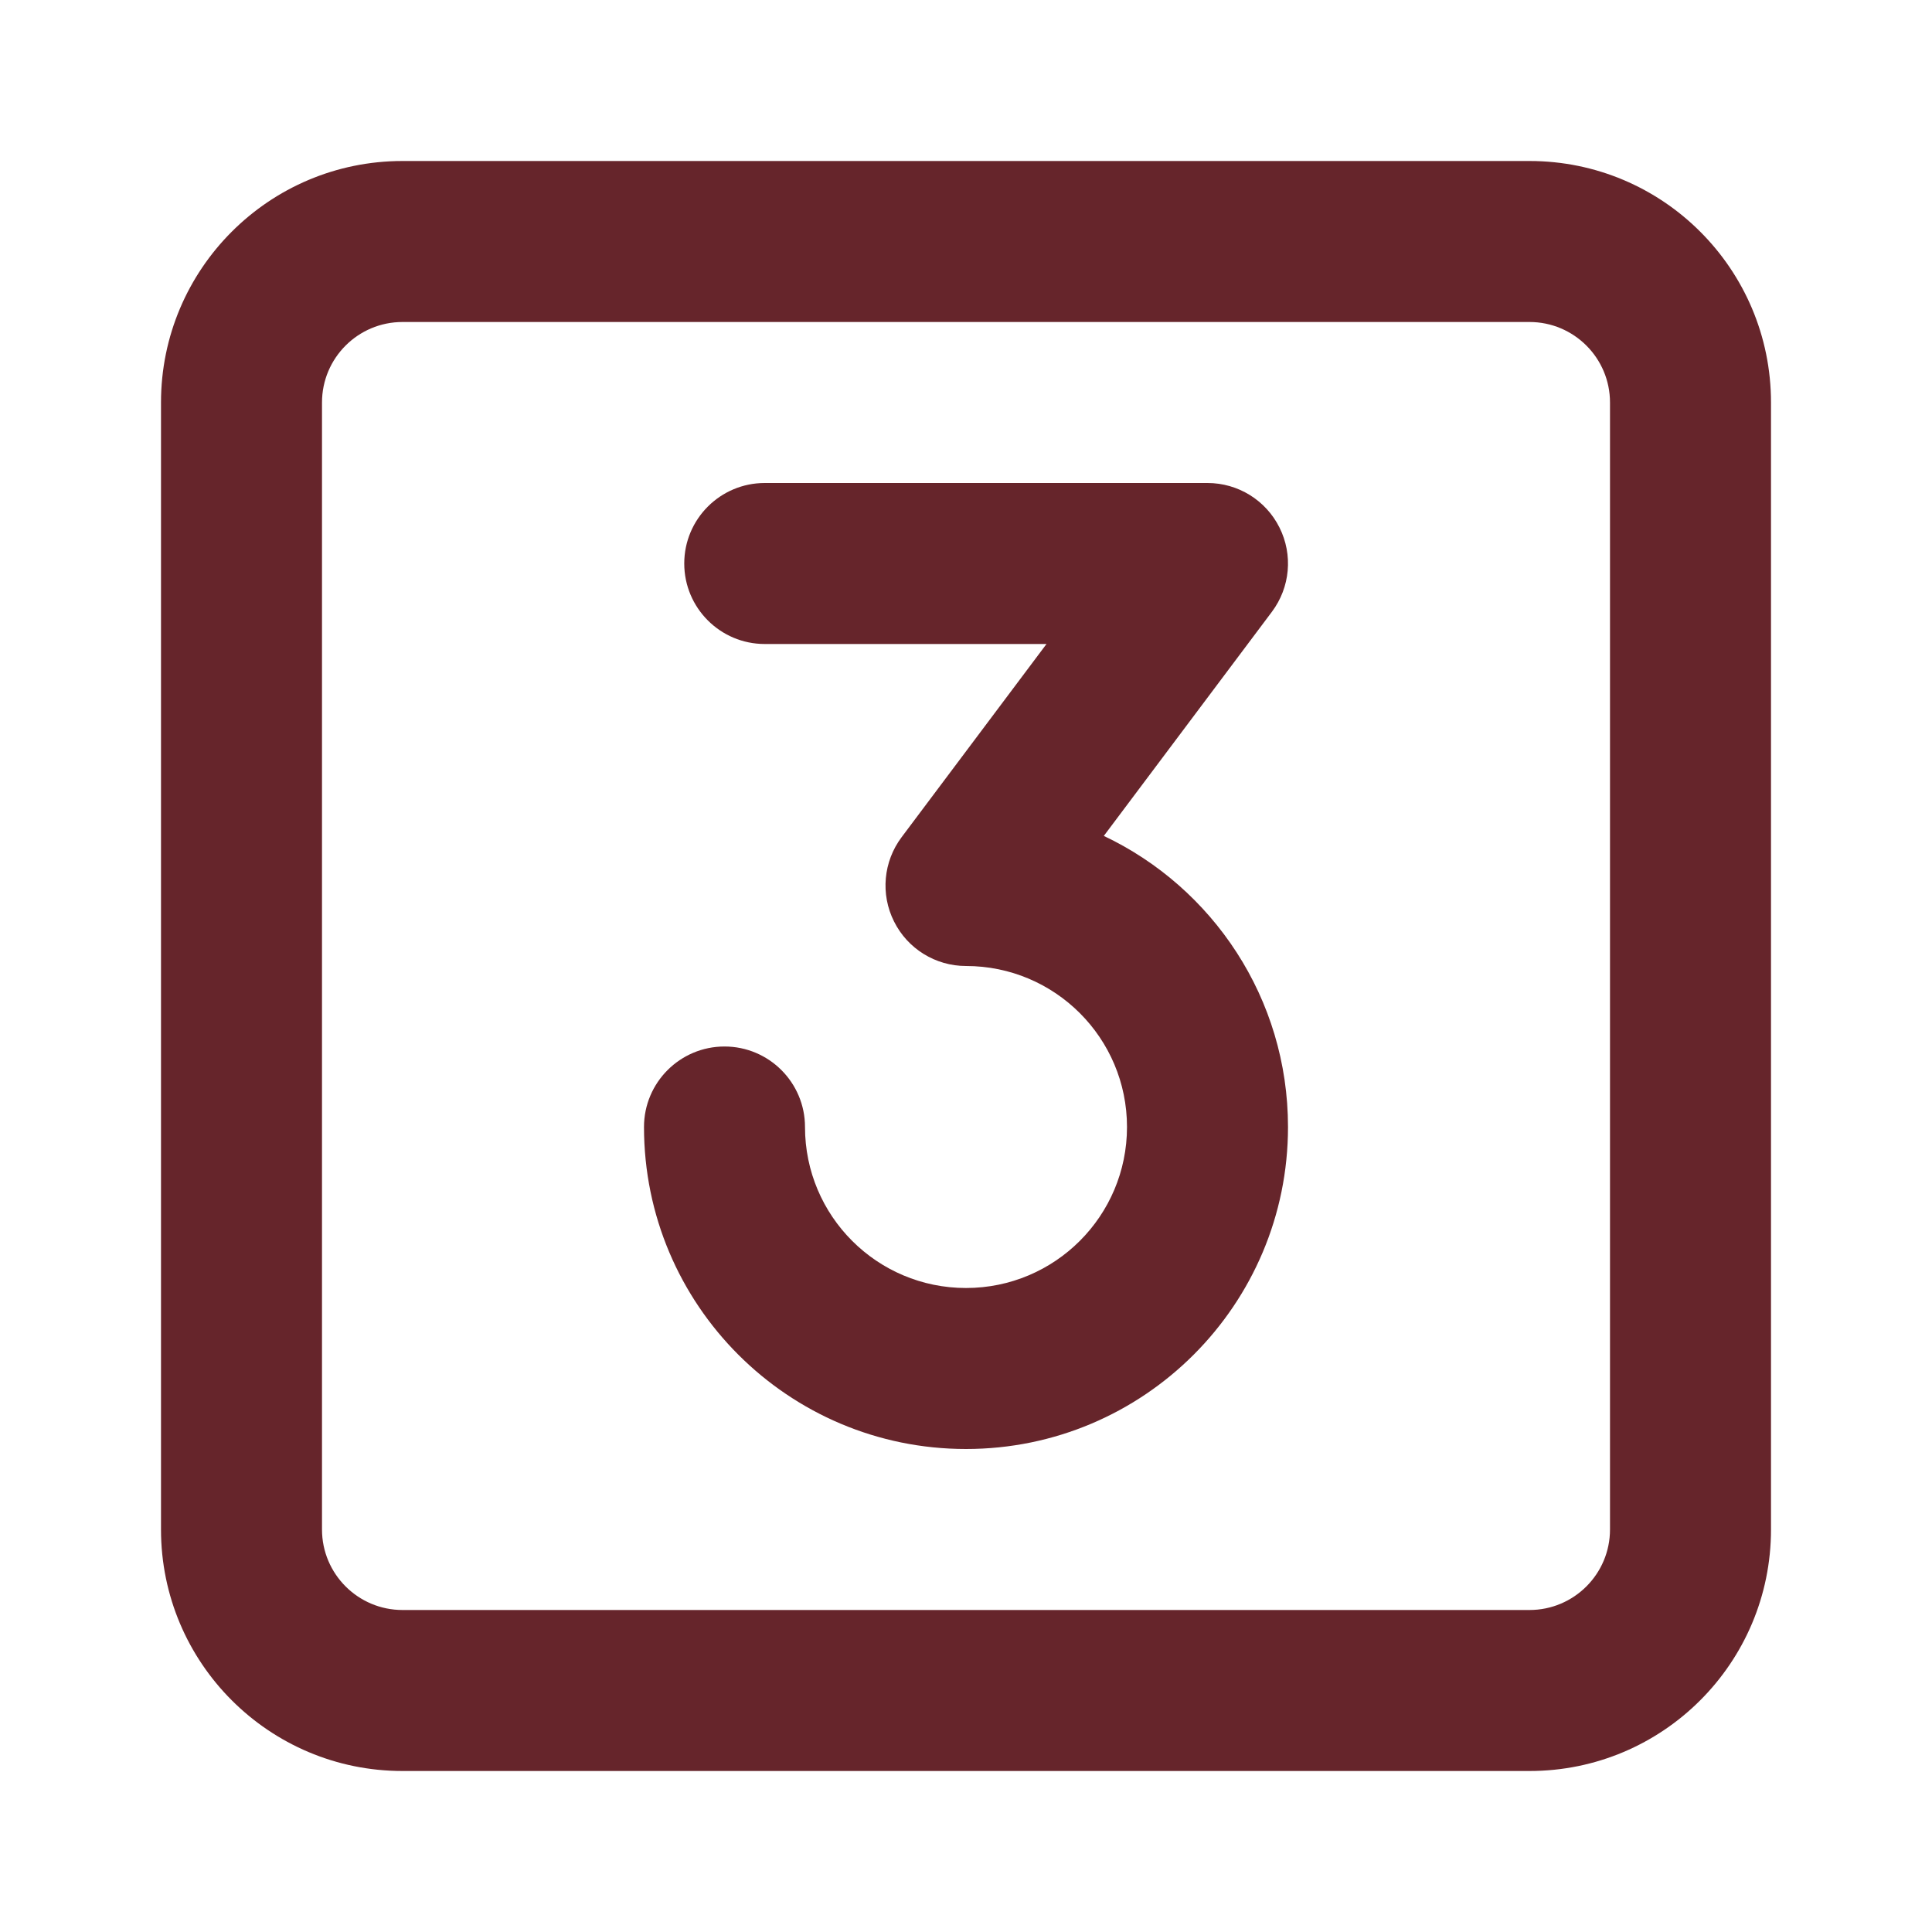
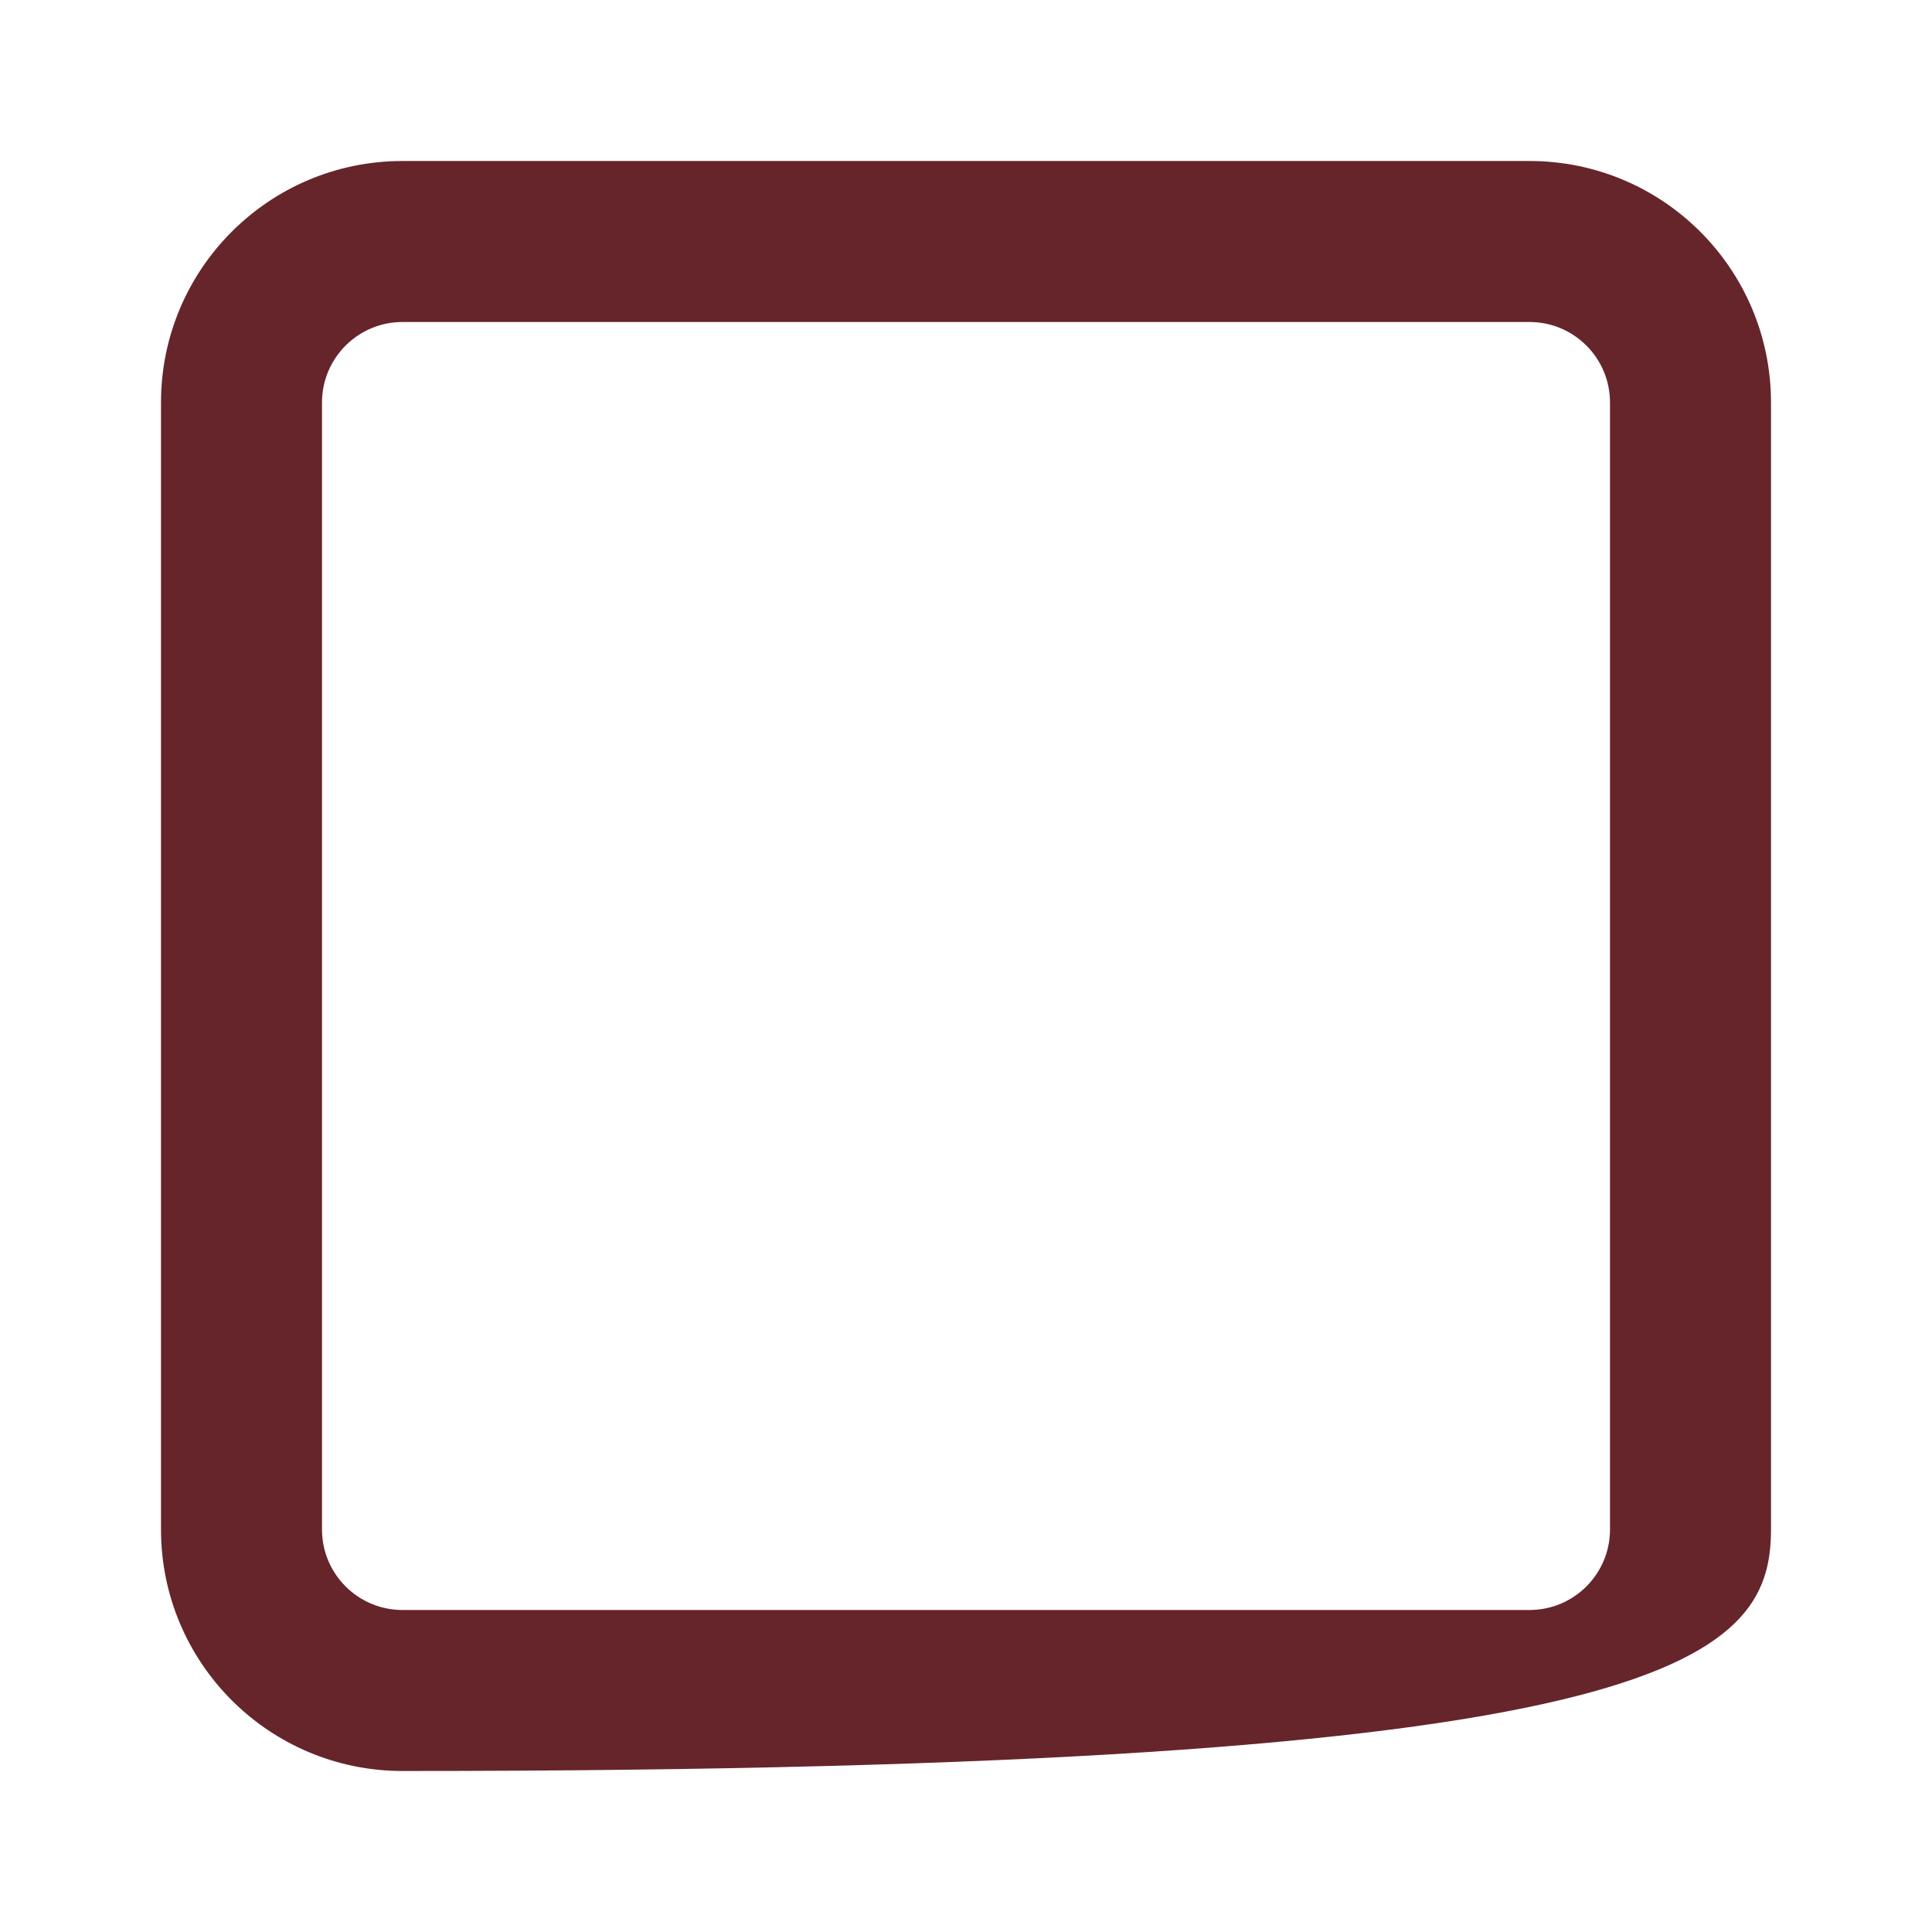
<svg xmlns="http://www.w3.org/2000/svg" width="24" height="24" viewBox="0 0 24 24" fill="none">
-   <path fill-rule="evenodd" clip-rule="evenodd" d="M5 2C3.343 2 2 3.343 2 5V19C2 20.657 3.343 22 5 22H19C20.657 22 22 20.657 22 19V5C22 3.343 20.657 2 19 2H5ZM4 5C4 4.448 4.448 4 5 4H19C19.552 4 20 4.448 20 5V19C20 19.552 19.552 20 19 20H5C4.448 20 4 19.552 4 19V5Z" fill="#66252B" />
-   <path fill-rule="evenodd" clip-rule="evenodd" d="M8.5 7C8.5 6.448 8.948 6 9.5 6H15C15.379 6 15.725 6.214 15.894 6.553C16.064 6.892 16.027 7.297 15.8 7.6L13.712 10.384C15.065 11.025 16 12.403 16 14C16 16.209 14.209 18 12 18C9.791 18 8 16.209 8 14C8 13.448 8.448 13 9 13C9.552 13 10 13.448 10 14C10 15.105 10.895 16 12 16C13.105 16 14 15.105 14 14C14 12.895 13.105 12 12 12C11.621 12 11.275 11.786 11.106 11.447C10.936 11.108 10.973 10.703 11.2 10.4L13 8H9.5C8.948 8 8.5 7.552 8.5 7Z" fill="#66252B" />
+   <path fill-rule="evenodd" clip-rule="evenodd" d="M5 2C3.343 2 2 3.343 2 5V19C2 20.657 3.343 22 5 22C20.657 22 22 20.657 22 19V5C22 3.343 20.657 2 19 2H5ZM4 5C4 4.448 4.448 4 5 4H19C19.552 4 20 4.448 20 5V19C20 19.552 19.552 20 19 20H5C4.448 20 4 19.552 4 19V5Z" fill="#66252B" />
</svg>